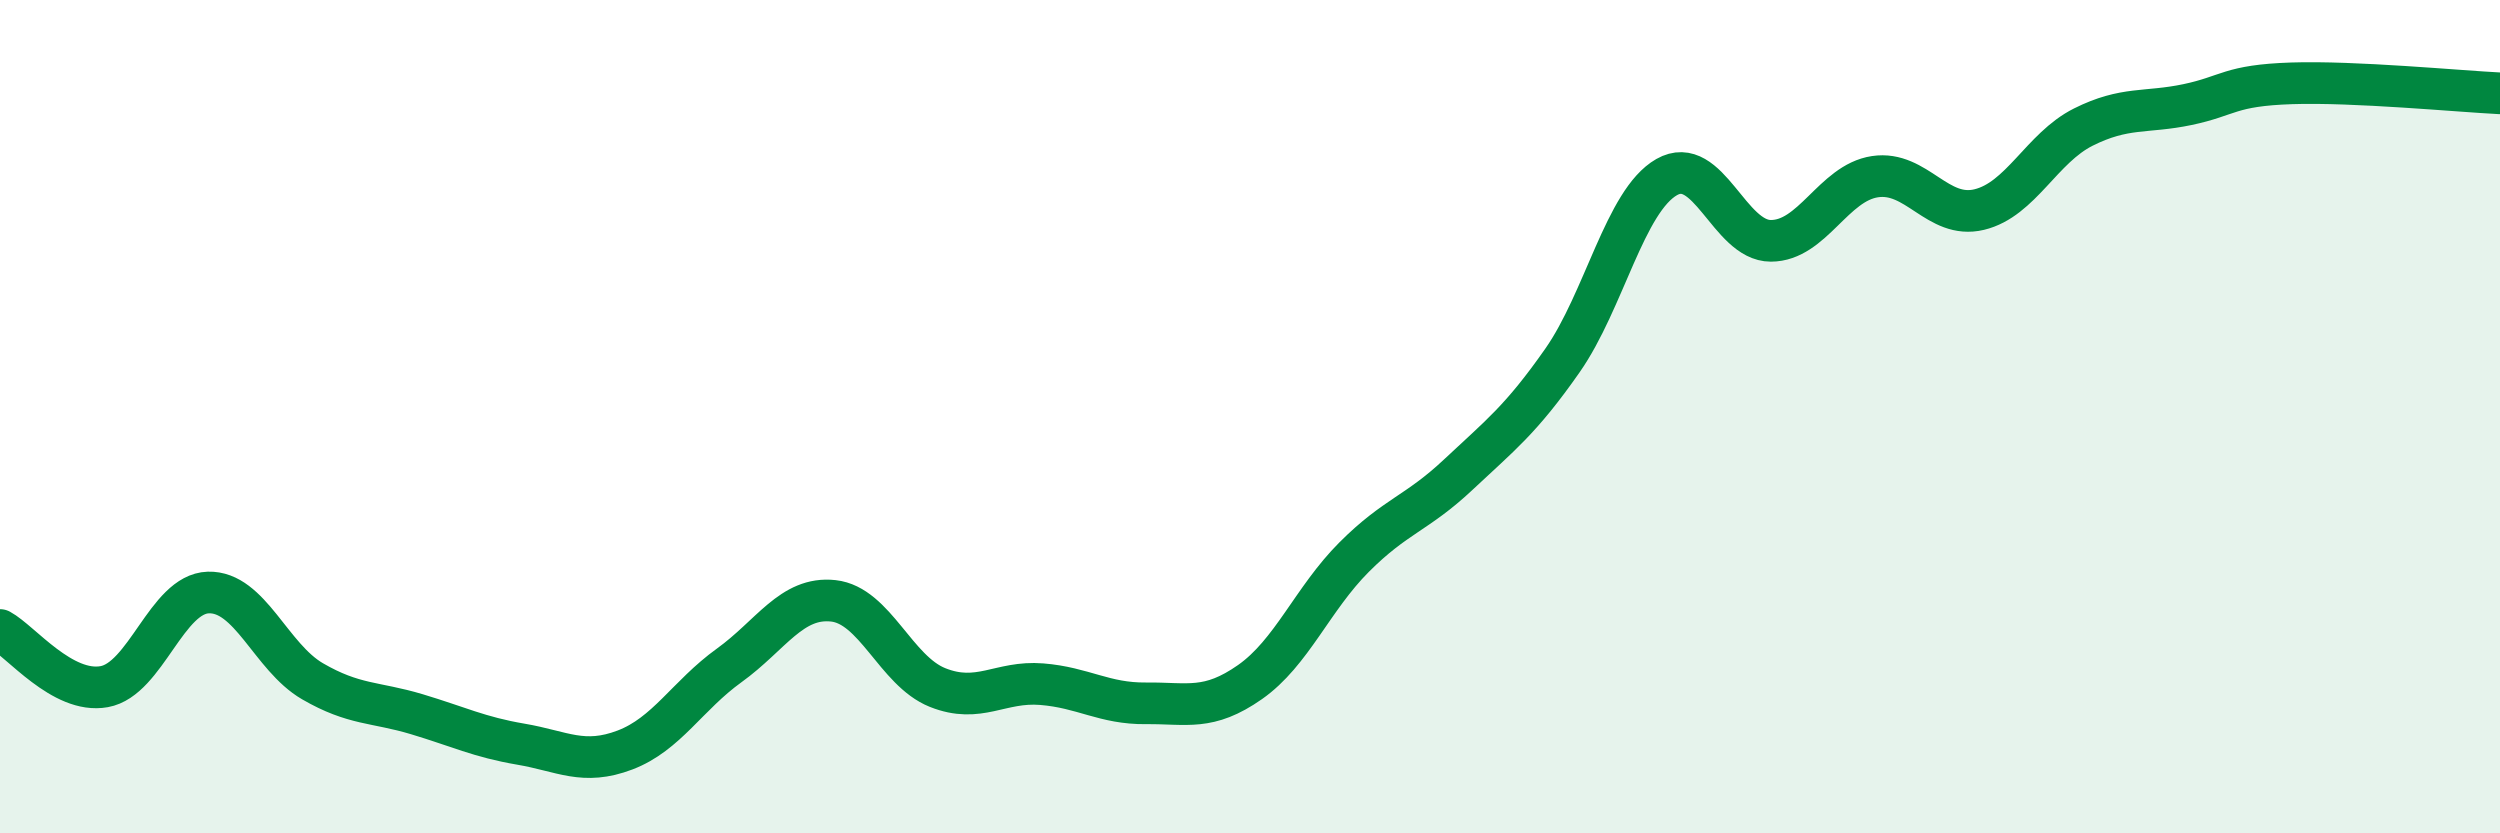
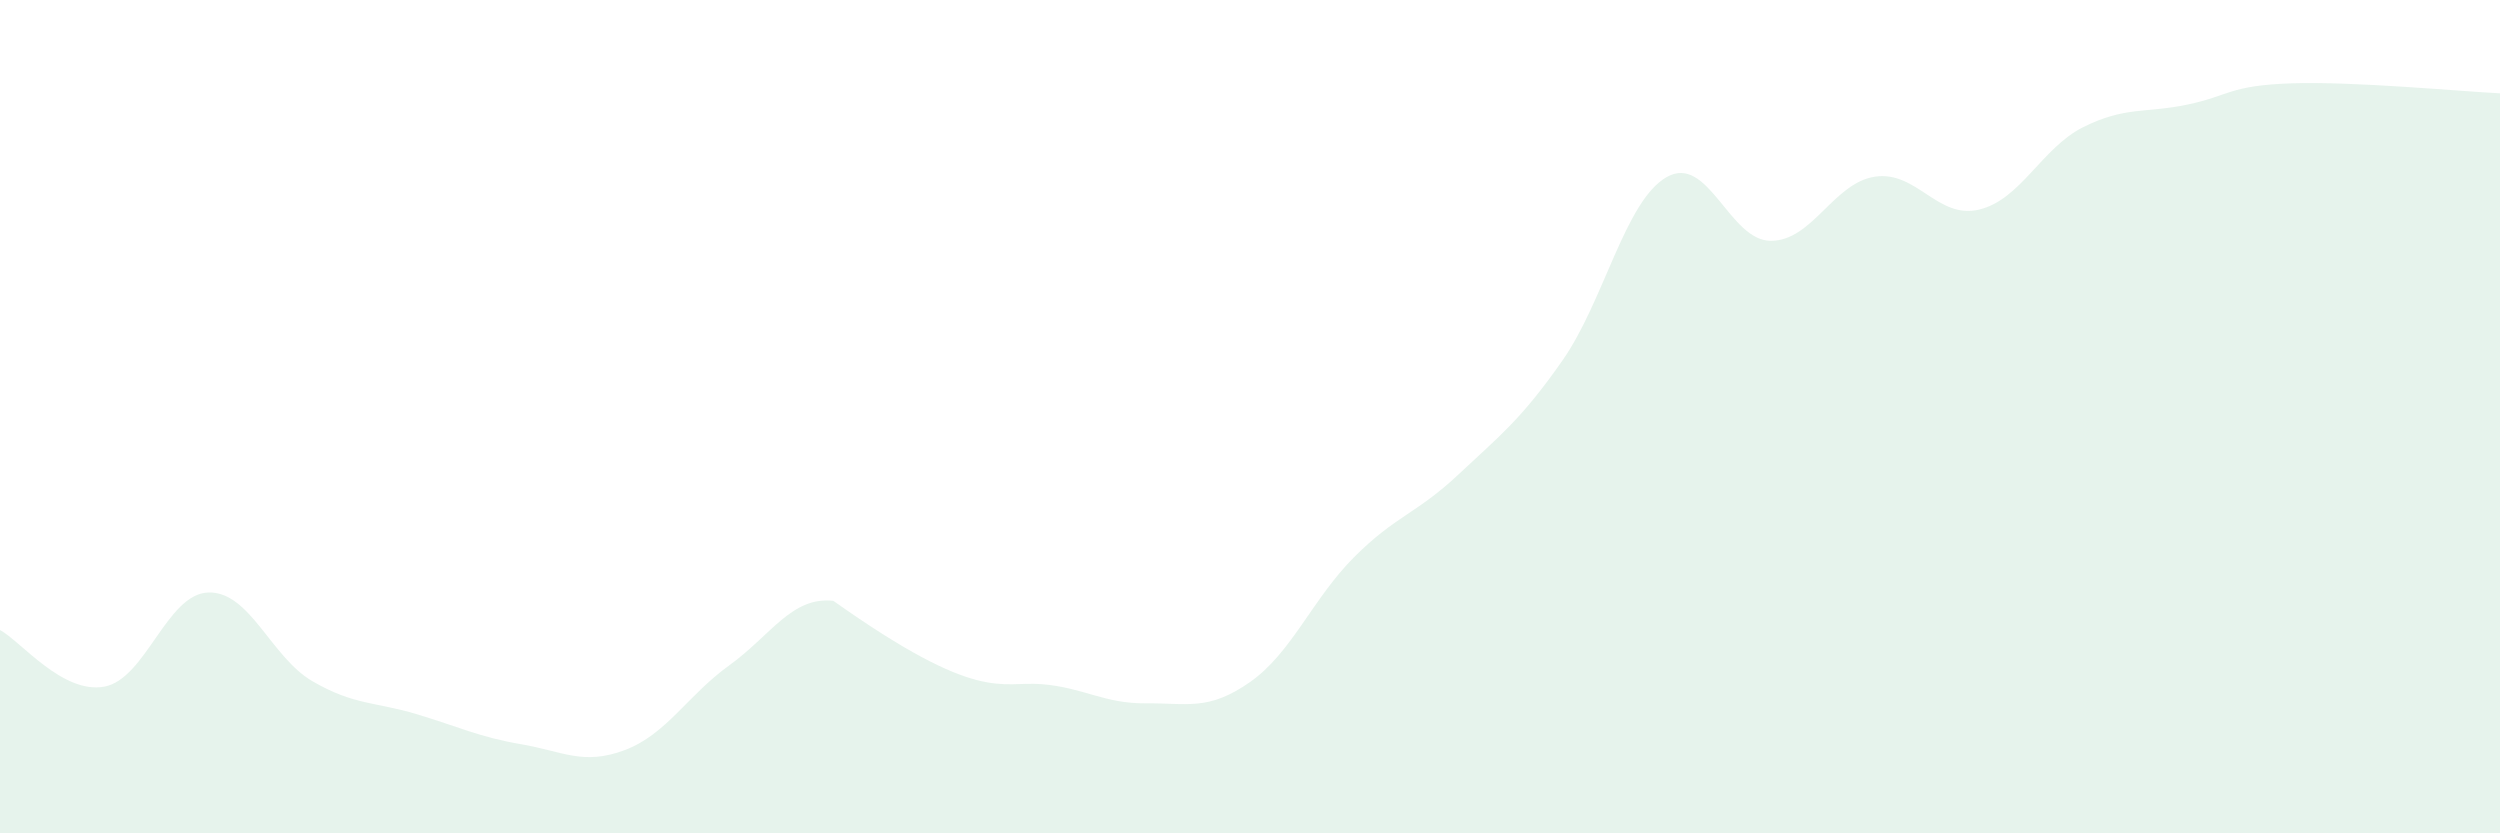
<svg xmlns="http://www.w3.org/2000/svg" width="60" height="20" viewBox="0 0 60 20">
-   <path d="M 0,15.12 C 0.5,15.39 1.5,16.66 2.5,16.48 C 3.5,16.3 4,14.25 5,14.22 C 6,14.19 6.5,15.77 7.5,16.35 C 8.5,16.93 9,16.84 10,17.14 C 11,17.44 11.5,17.69 12.5,17.86 C 13.5,18.03 14,18.38 15,18 C 16,17.62 16.5,16.69 17.5,15.97 C 18.5,15.25 19,14.31 20,14.42 C 21,14.53 21.5,16.1 22.5,16.5 C 23.5,16.9 24,16.34 25,16.42 C 26,16.5 26.5,16.89 27.5,16.88 C 28.5,16.87 29,17.07 30,16.37 C 31,15.67 31.5,14.37 32.5,13.37 C 33.5,12.37 34,12.33 35,11.39 C 36,10.45 36.5,10.08 37.5,8.65 C 38.5,7.22 39,4.82 40,4.25 C 41,3.68 41.5,5.78 42.5,5.78 C 43.5,5.78 44,4.39 45,4.24 C 46,4.09 46.5,5.27 47.5,5.03 C 48.5,4.79 49,3.55 50,3.05 C 51,2.55 51.5,2.72 52.5,2.51 C 53.5,2.3 53.5,2.05 55,2 C 56.5,1.95 59,2.19 60,2.24L60 20L0 20Z" fill="#008740" opacity="0.1" stroke-linecap="round" stroke-linejoin="round" />
-   <path d="M 0,15.12 C 0.5,15.39 1.5,16.66 2.5,16.48 C 3.5,16.3 4,14.25 5,14.22 C 6,14.19 6.5,15.77 7.5,16.35 C 8.5,16.93 9,16.84 10,17.14 C 11,17.44 11.5,17.69 12.5,17.86 C 13.5,18.03 14,18.38 15,18 C 16,17.62 16.5,16.69 17.5,15.97 C 18.5,15.25 19,14.31 20,14.42 C 21,14.53 21.5,16.1 22.5,16.5 C 23.5,16.9 24,16.34 25,16.42 C 26,16.5 26.5,16.89 27.5,16.88 C 28.5,16.87 29,17.07 30,16.37 C 31,15.67 31.5,14.37 32.5,13.37 C 33.5,12.37 34,12.33 35,11.39 C 36,10.45 36.5,10.08 37.5,8.65 C 38.5,7.22 39,4.82 40,4.25 C 41,3.68 41.5,5.78 42.5,5.78 C 43.5,5.78 44,4.39 45,4.24 C 46,4.09 46.5,5.27 47.5,5.03 C 48.5,4.79 49,3.55 50,3.05 C 51,2.55 51.5,2.72 52.5,2.51 C 53.5,2.3 53.5,2.05 55,2 C 56.5,1.95 59,2.19 60,2.24" stroke="#008740" stroke-width="1" fill="none" stroke-linecap="round" stroke-linejoin="round" />
+   <path d="M 0,15.12 C 0.5,15.39 1.5,16.66 2.5,16.48 C 3.5,16.3 4,14.25 5,14.22 C 6,14.19 6.5,15.77 7.5,16.35 C 8.5,16.93 9,16.84 10,17.14 C 11,17.44 11.5,17.69 12.5,17.86 C 13.5,18.03 14,18.38 15,18 C 16,17.62 16.5,16.69 17.5,15.97 C 18.5,15.25 19,14.31 20,14.42 C 23.5,16.9 24,16.34 25,16.42 C 26,16.5 26.5,16.89 27.5,16.88 C 28.5,16.87 29,17.07 30,16.37 C 31,15.67 31.5,14.37 32.5,13.37 C 33.5,12.37 34,12.33 35,11.39 C 36,10.45 36.5,10.08 37.5,8.65 C 38.5,7.22 39,4.82 40,4.25 C 41,3.68 41.5,5.78 42.5,5.78 C 43.5,5.78 44,4.39 45,4.24 C 46,4.09 46.5,5.27 47.5,5.03 C 48.5,4.79 49,3.55 50,3.05 C 51,2.55 51.5,2.72 52.5,2.51 C 53.5,2.3 53.5,2.05 55,2 C 56.5,1.95 59,2.19 60,2.24L60 20L0 20Z" fill="#008740" opacity="0.1" stroke-linecap="round" stroke-linejoin="round" />
</svg>